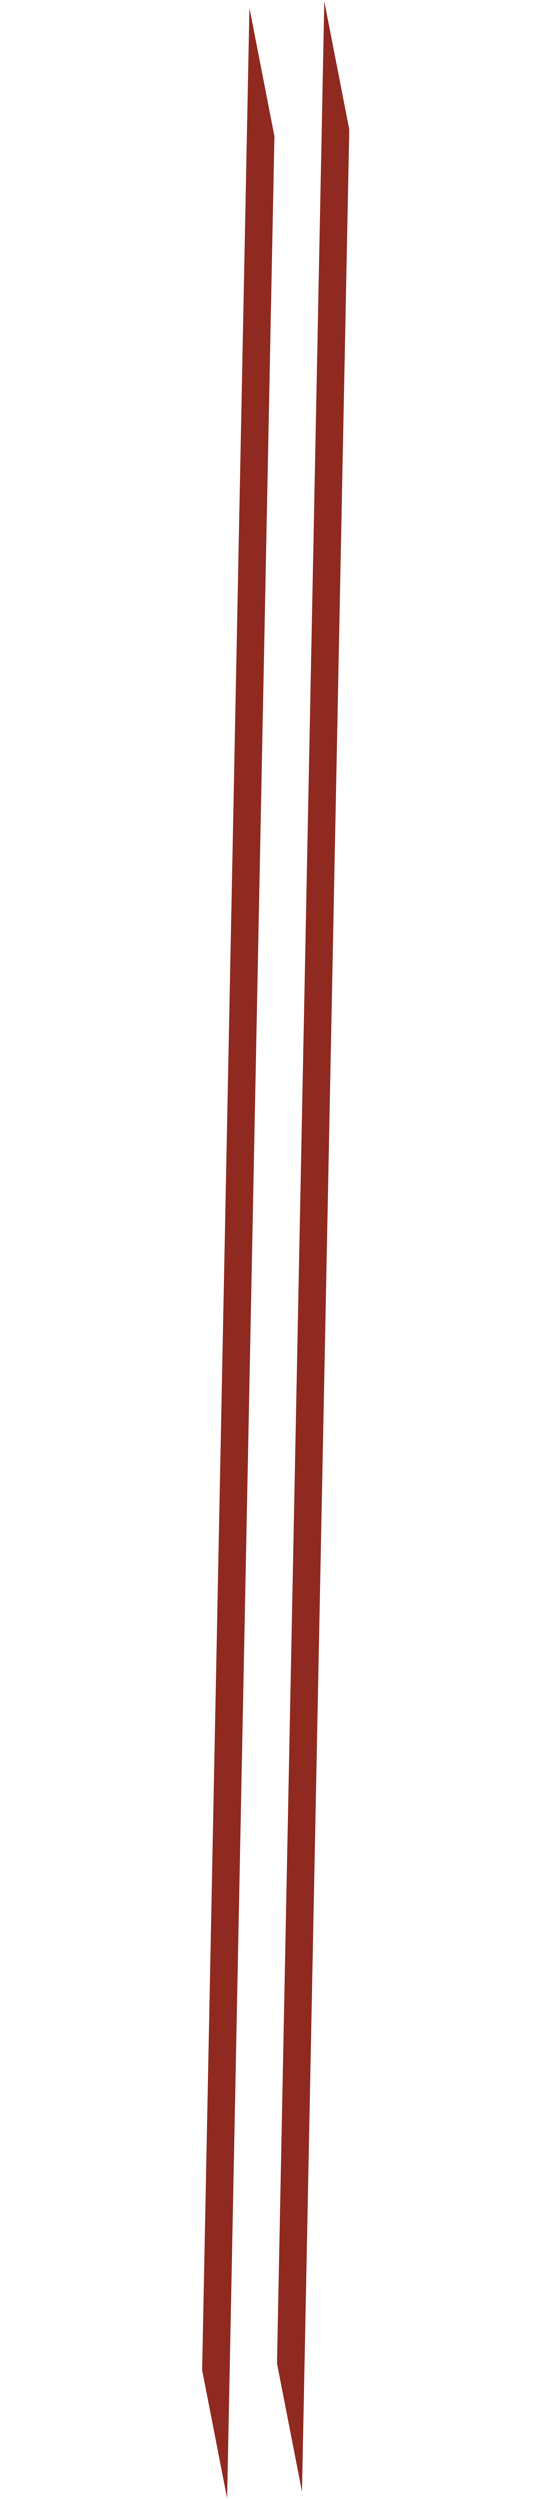
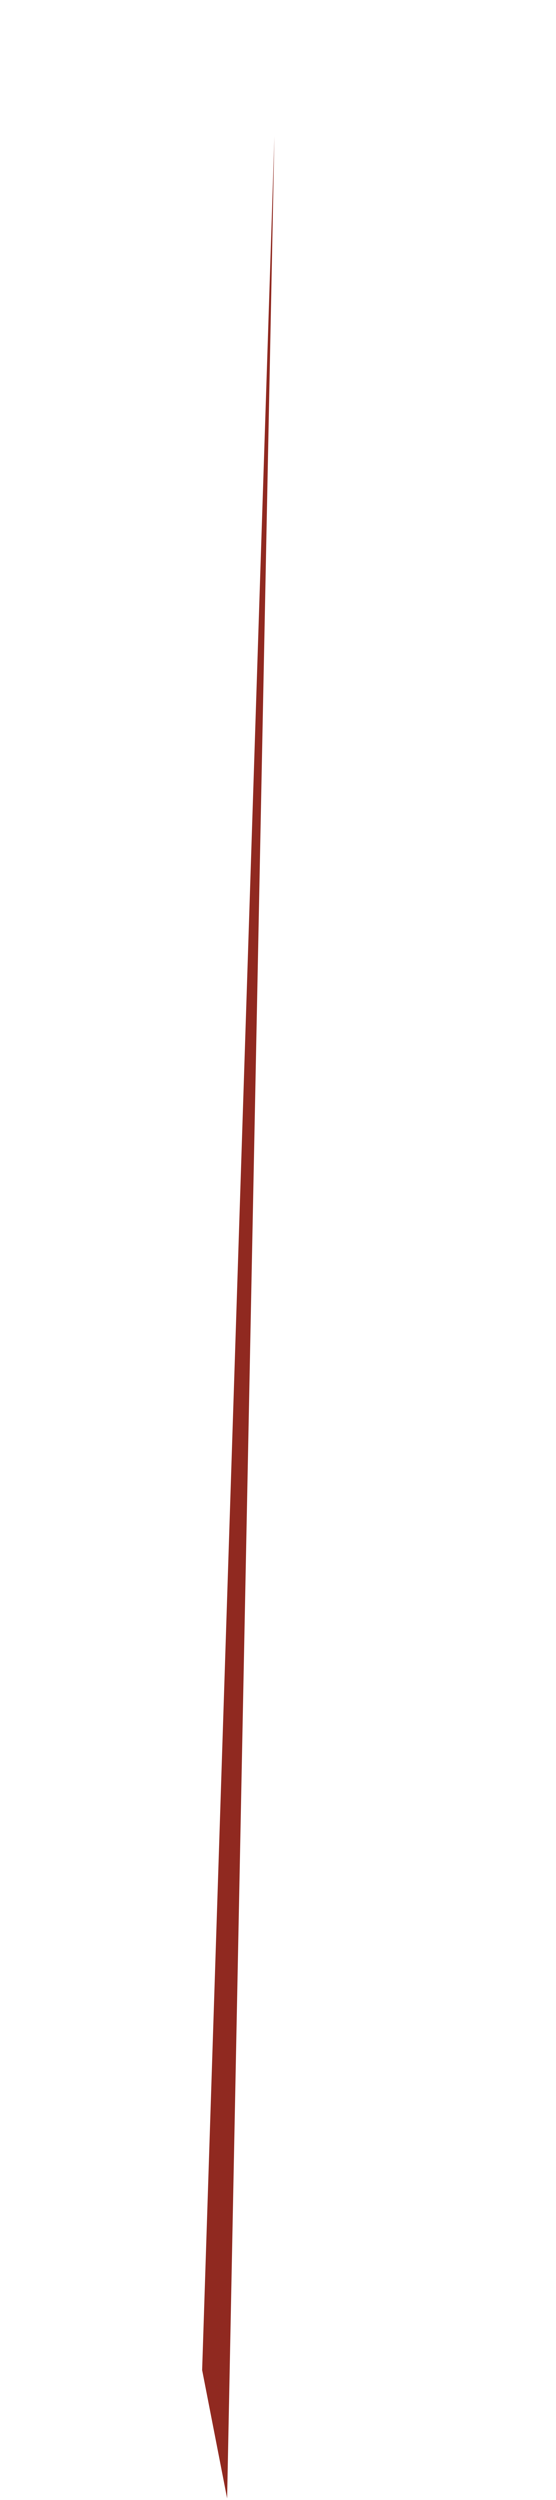
<svg xmlns="http://www.w3.org/2000/svg" width="110" height="494" viewBox="0 0 110 494" fill="none">
-   <path d="M54.291 26.915L49.348 1.562L39.991 468.316L44.934 493.67L54.291 26.915Z" fill="#902920" />
-   <path d="M69.101 25.596L64.158 0.242L54.801 466.996L59.744 492.35L69.101 25.596Z" fill="#902920" />
+   <path d="M54.291 26.915L39.991 468.316L44.934 493.67L54.291 26.915Z" fill="#902920" />
</svg>